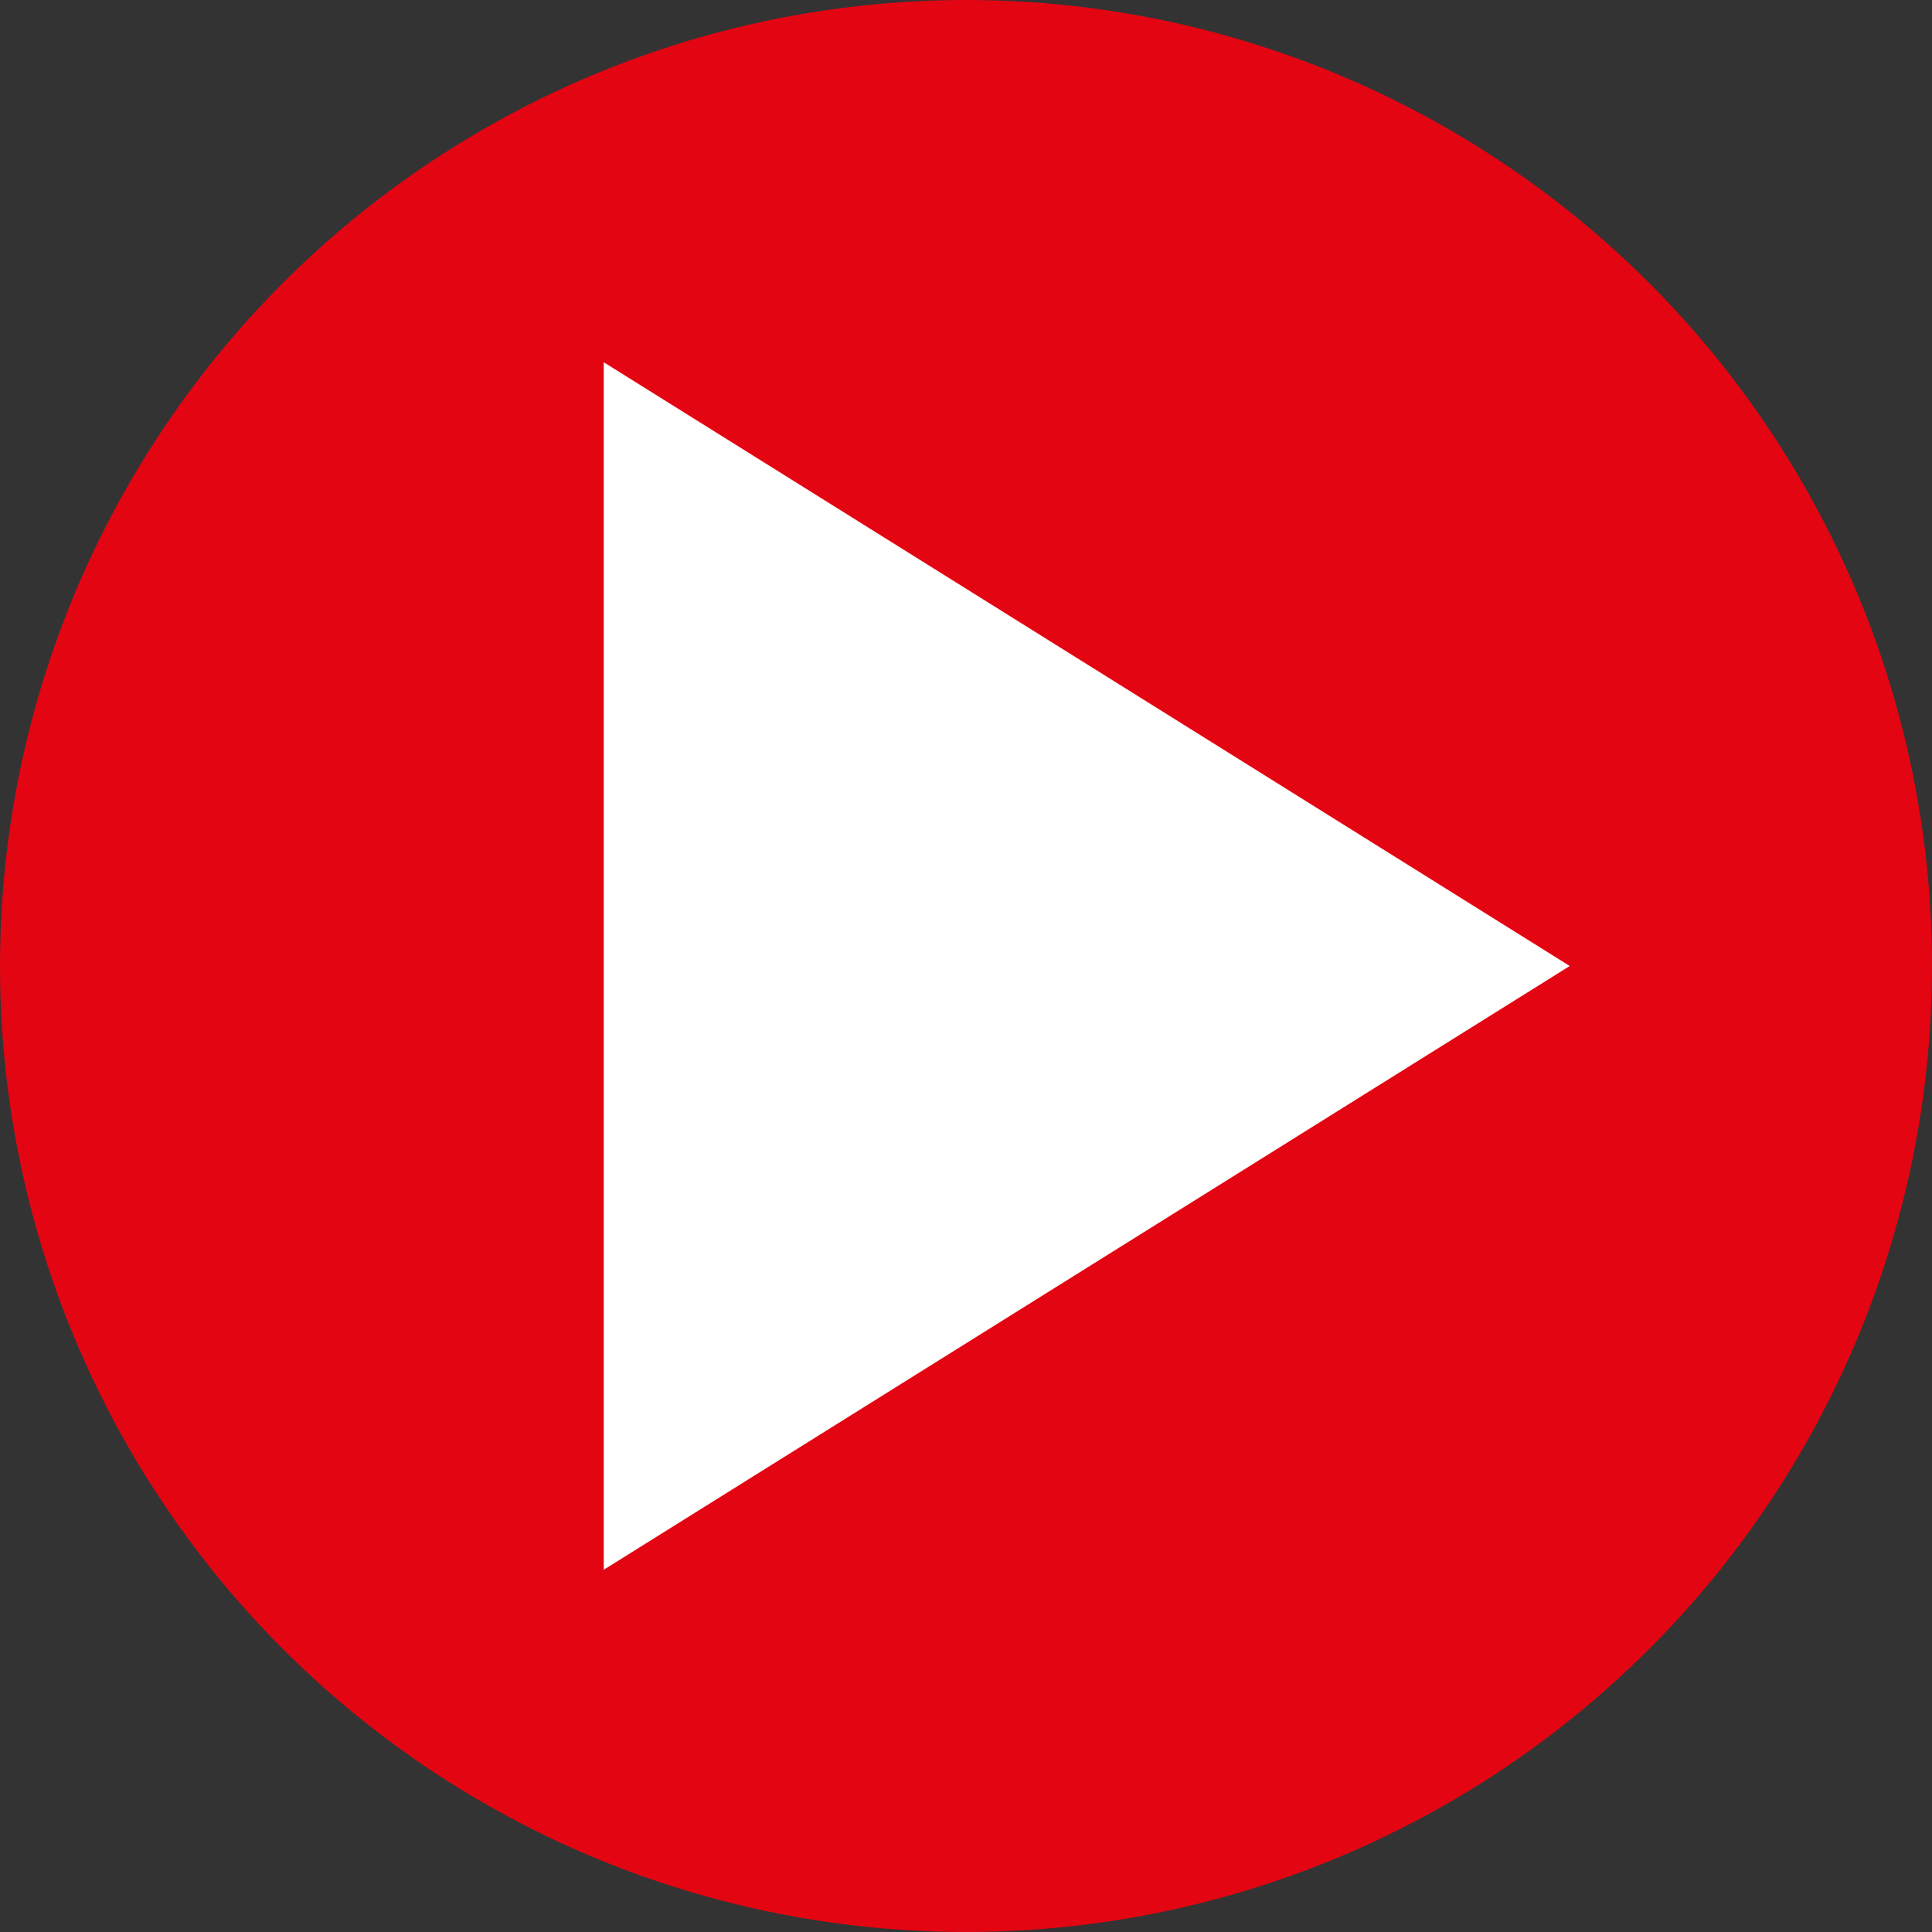
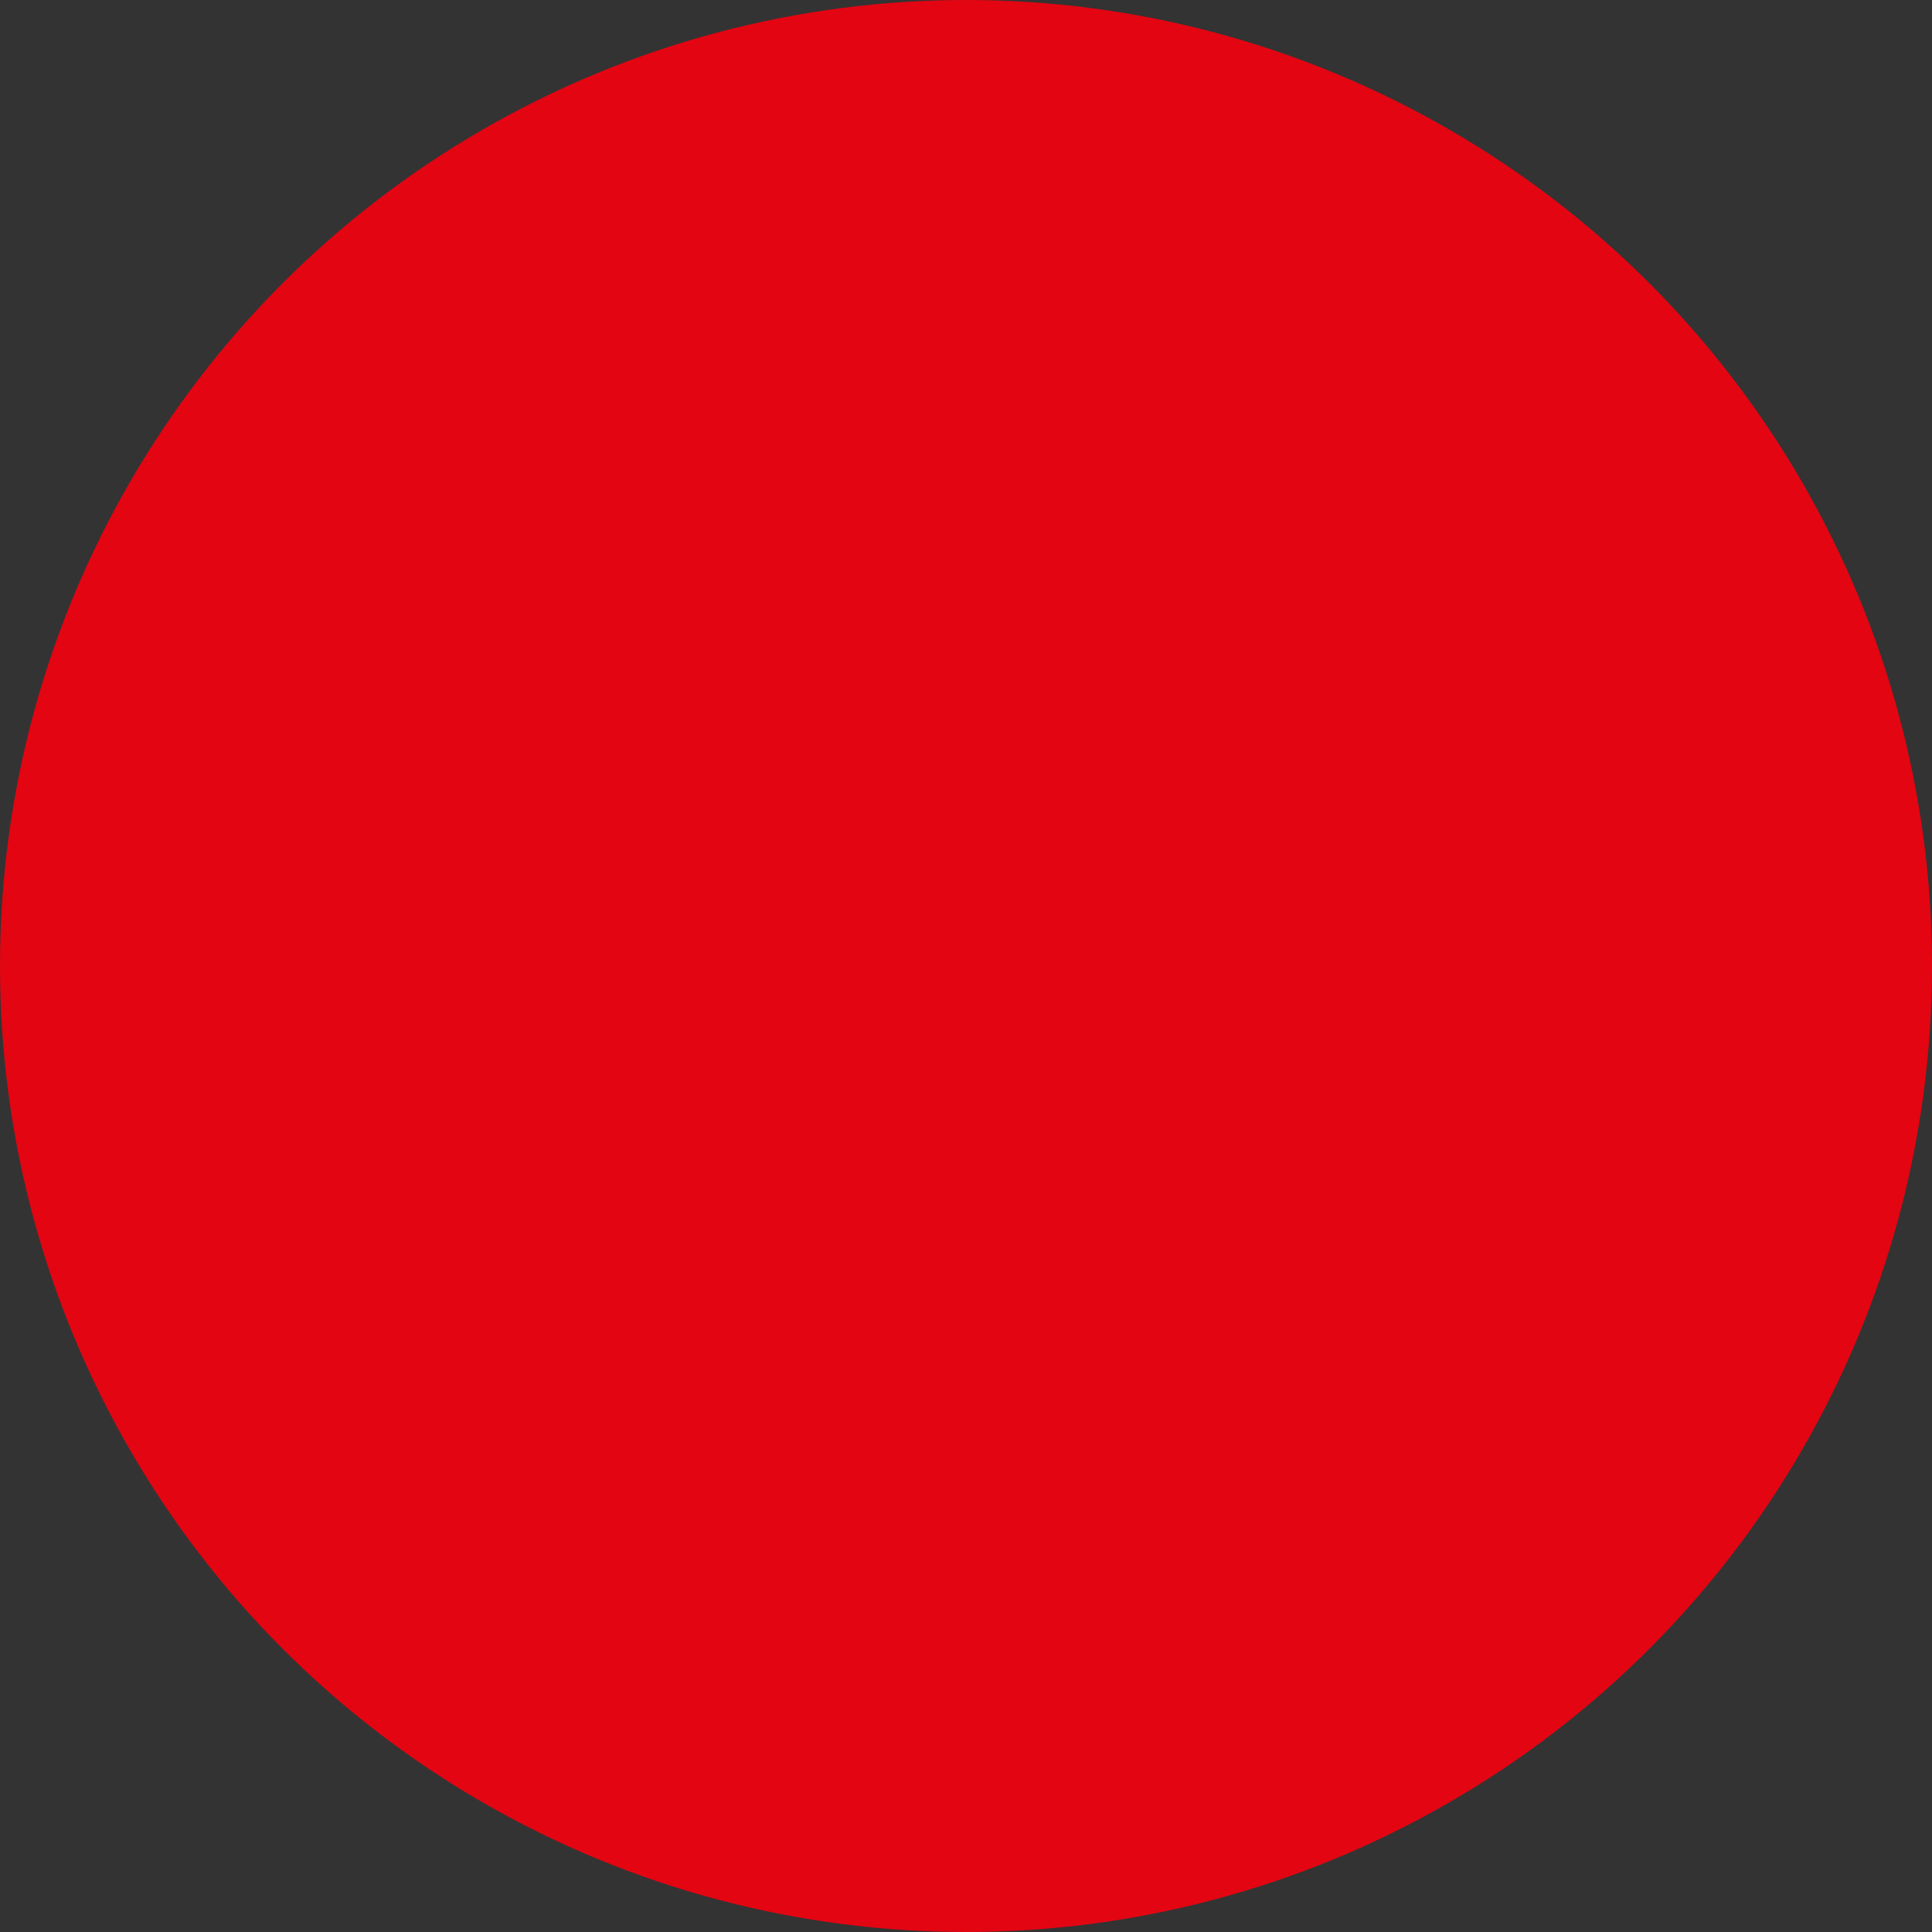
<svg xmlns="http://www.w3.org/2000/svg" width="16" height="16" viewBox="0 0 16 16" fill="none">
  <rect x="0" y="0" width="16" height="16" fill="#333333" stroke="none" />
  <g clip-path="url(#clip0_1_12)">
    <circle cx="8" cy="8" r="8" fill="#E30512" />
-     <path d="M13 8L5 13L5 3L13 8Z" fill="white" />
  </g>
  <defs>
    <clipPath id="clip0_1_12">
      <rect width="16" height="16" fill="white" />
    </clipPath>
  </defs>
</svg>